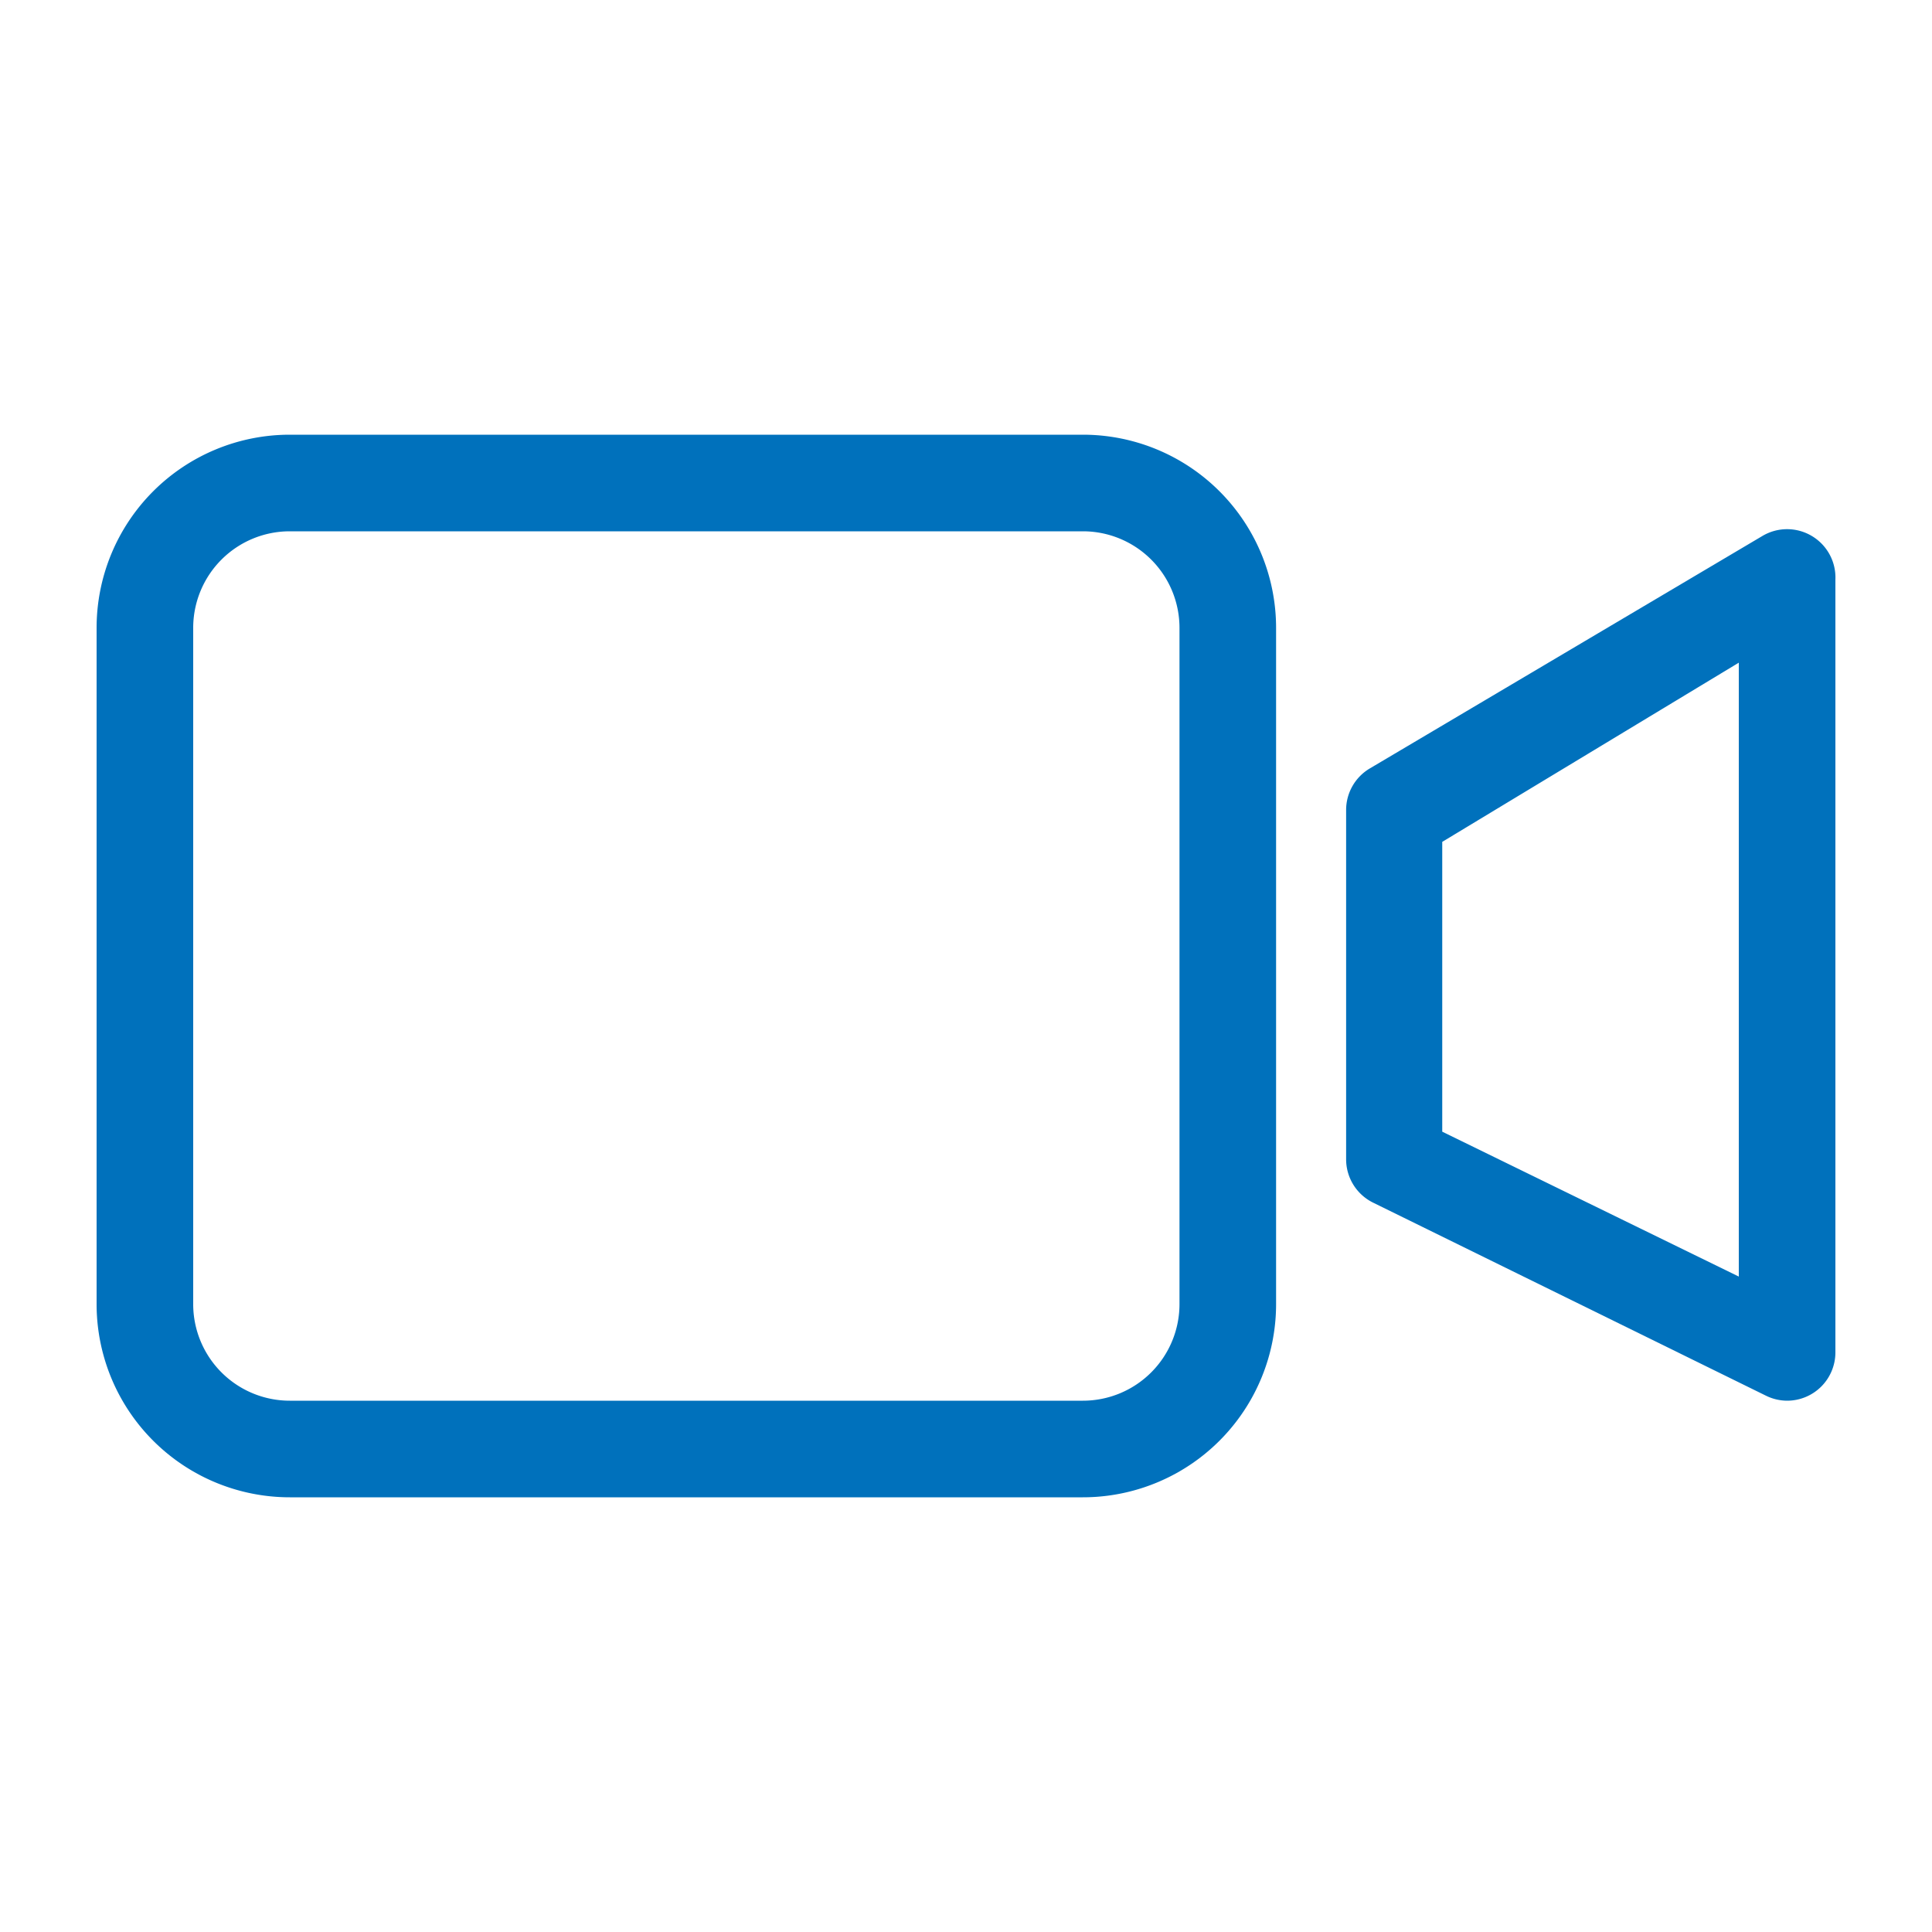
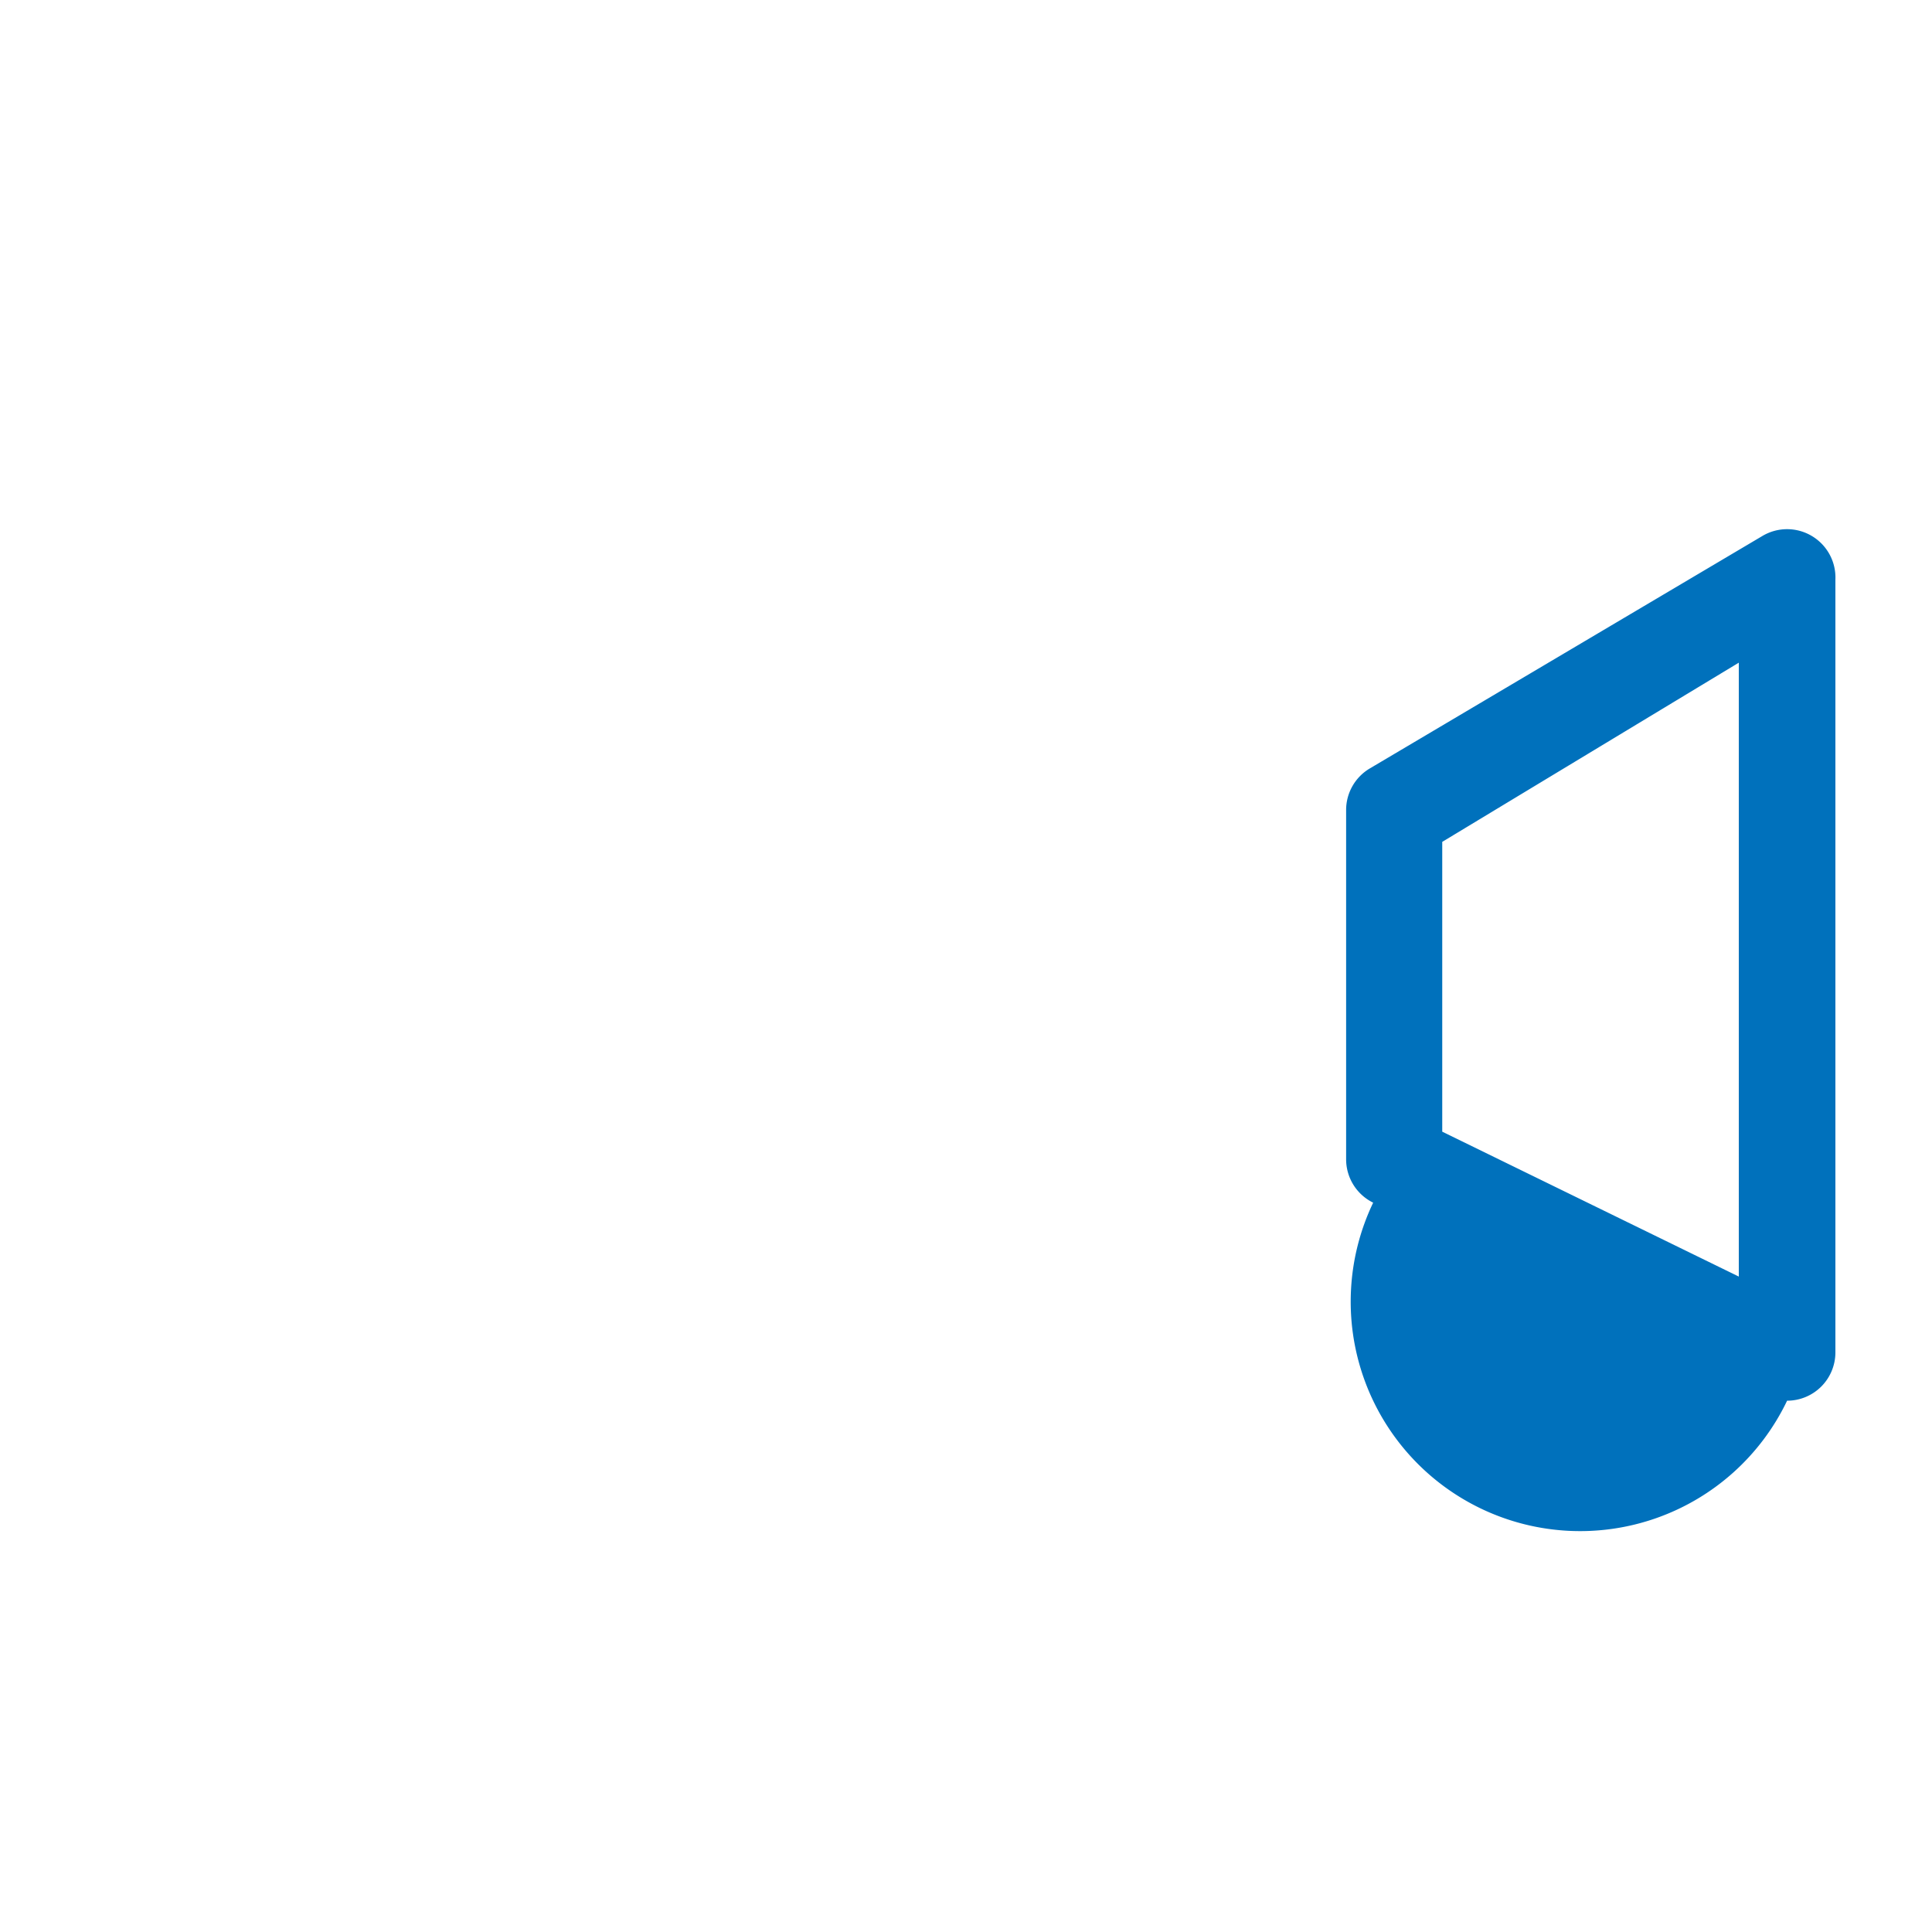
<svg xmlns="http://www.w3.org/2000/svg" viewBox="0 0 40 40" width="40" height="40" fill="#0071BC">
-   <path d="M37.5,11.09a1,1,0,0,0-1,0l-8.14,4.82a1,1,0,0,0-.49.86V24a1,1,0,0,0,.56.9l8.14,4A1,1,0,0,0,37,29a1,1,0,0,0,1-1V12A1,1,0,0,0,37.5,11.09ZM36,26.43l-6.14-3v-6L36,13.72Z" />
-   <path d="M22.42,9H6a4,4,0,0,0-4,4V27a4,4,0,0,0,4,4H22.42a4,4,0,0,0,4-4V13A4,4,0,0,0,22.42,9Zm2,18a2,2,0,0,1-2,2H6a2,2,0,0,1-2-2V13a2,2,0,0,1,2-2H22.42a2,2,0,0,1,2,2Z" />
+   <path d="M37.5,11.09a1,1,0,0,0-1,0l-8.14,4.82a1,1,0,0,0-.49.86V24a1,1,0,0,0,.56.9A1,1,0,0,0,37,29a1,1,0,0,0,1-1V12A1,1,0,0,0,37.5,11.09ZM36,26.43l-6.14-3v-6L36,13.72Z" />
</svg>